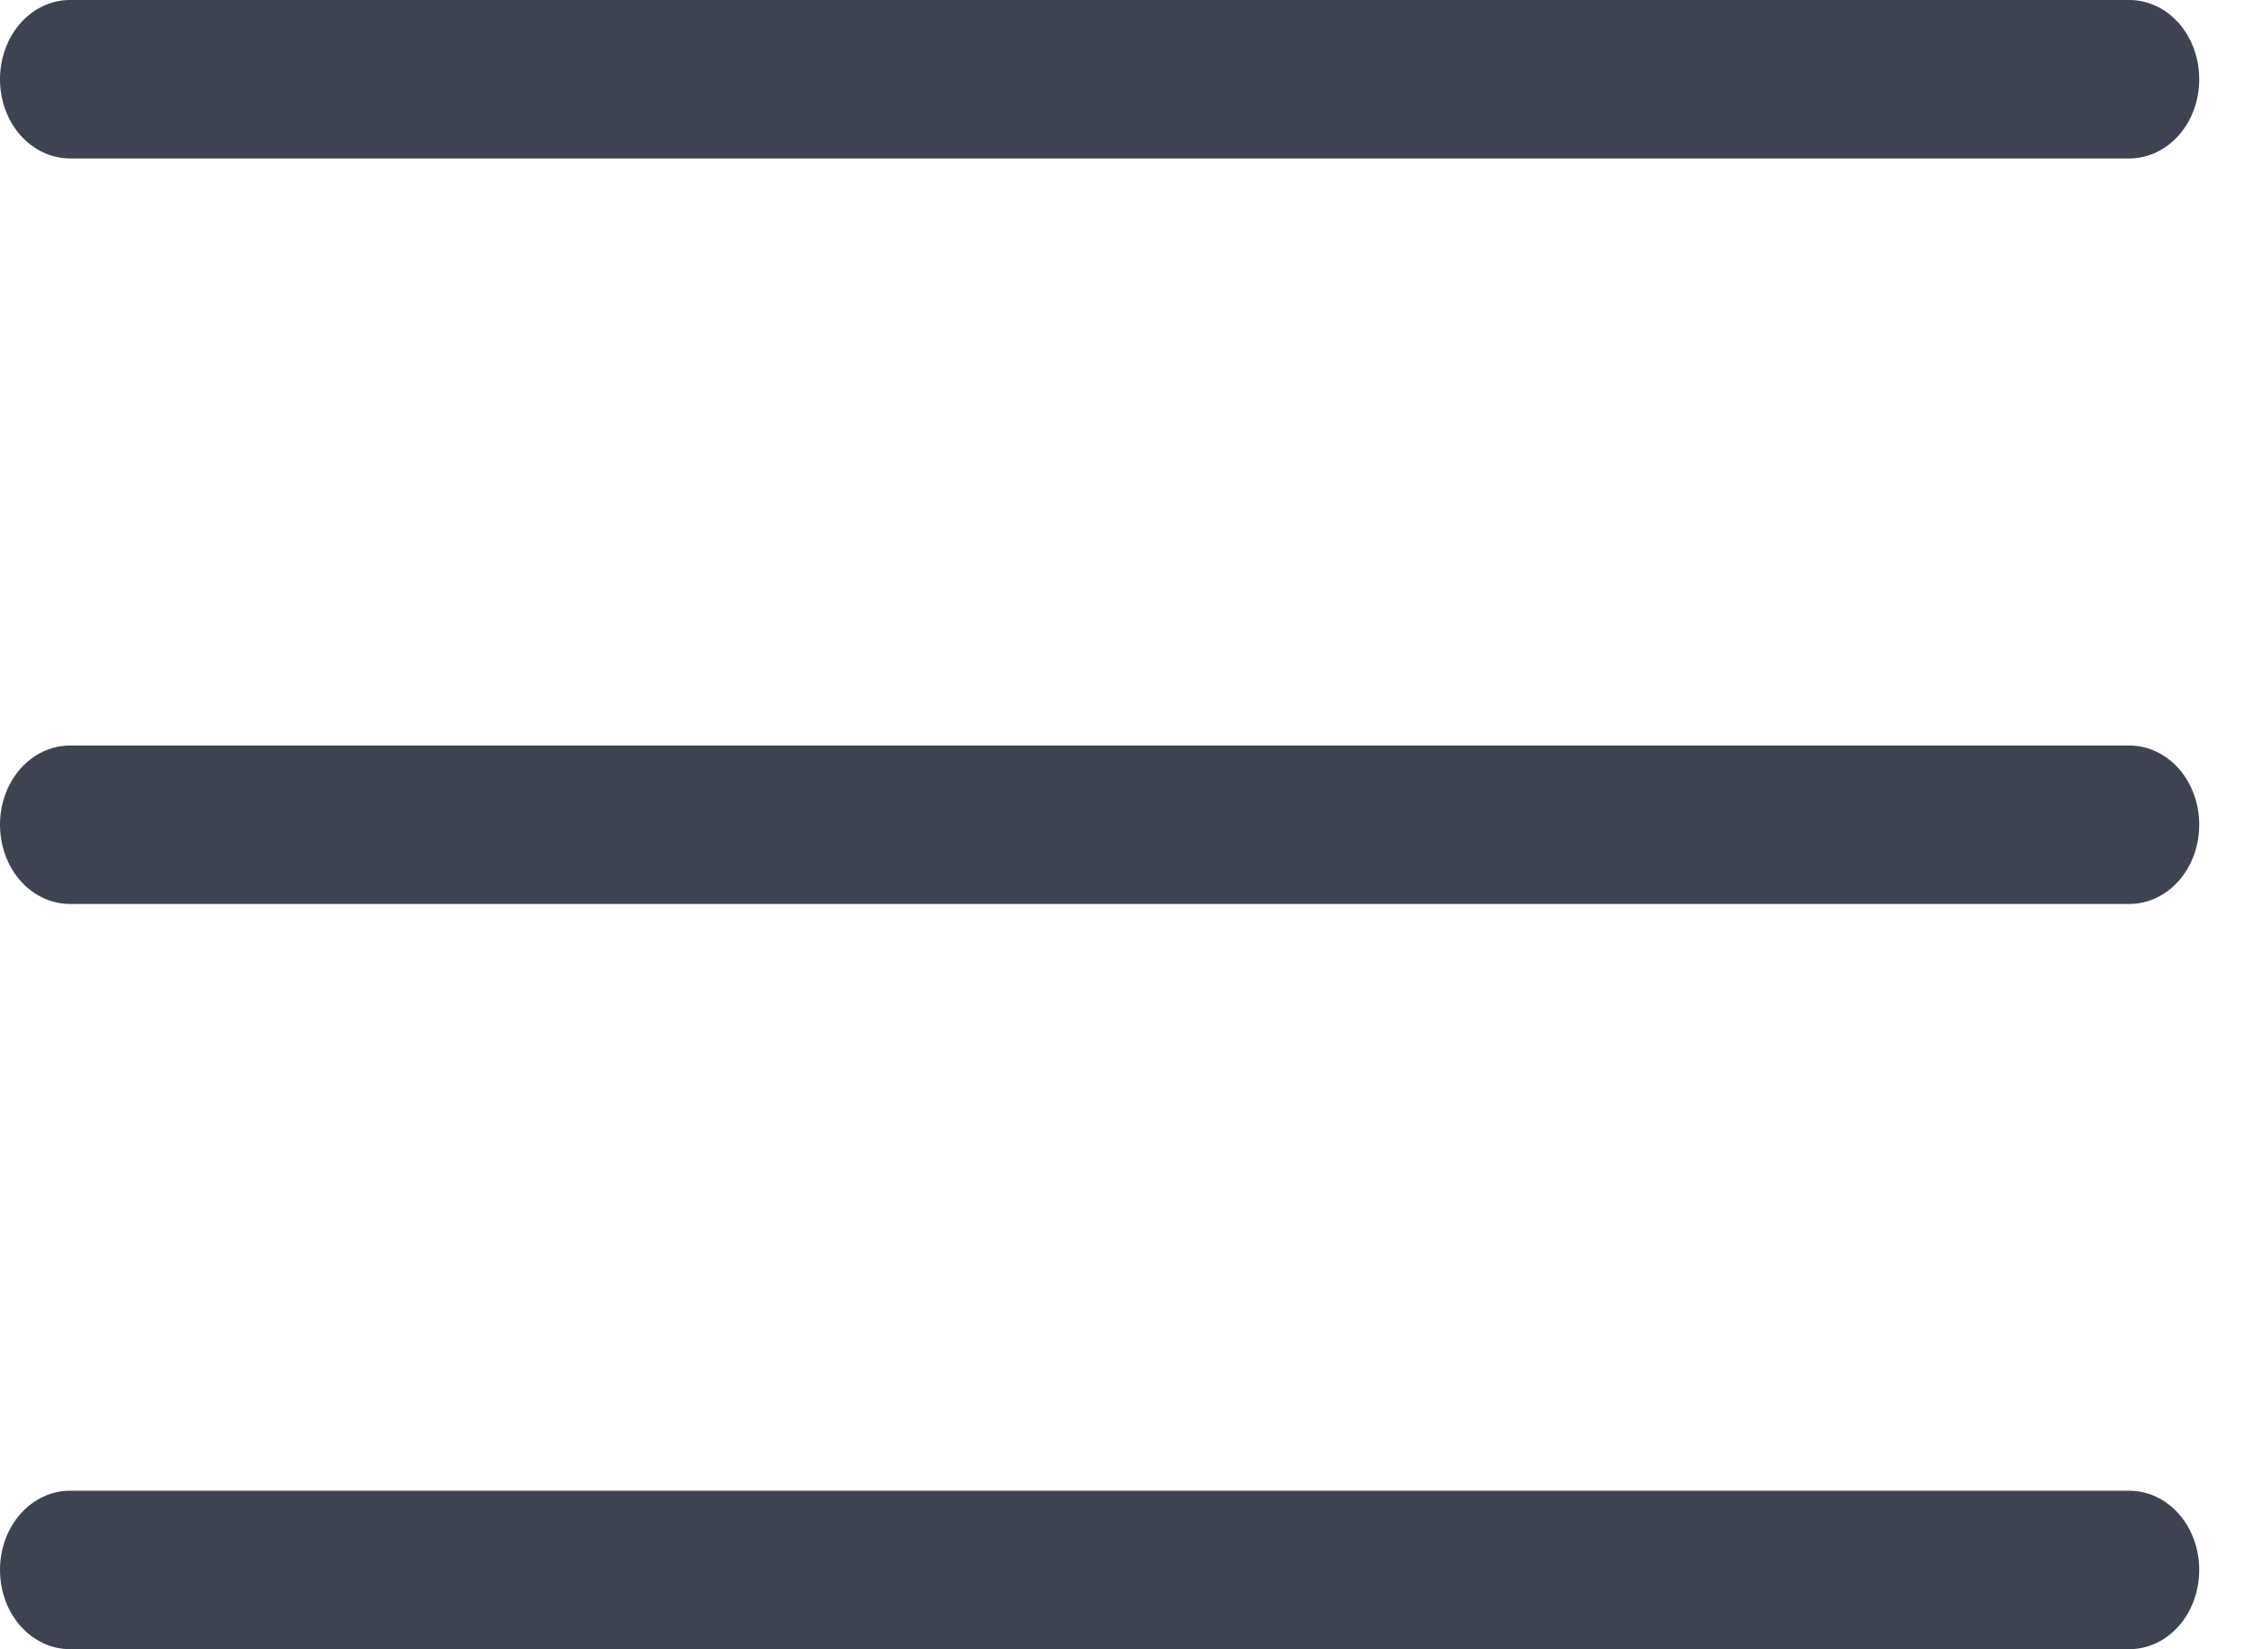
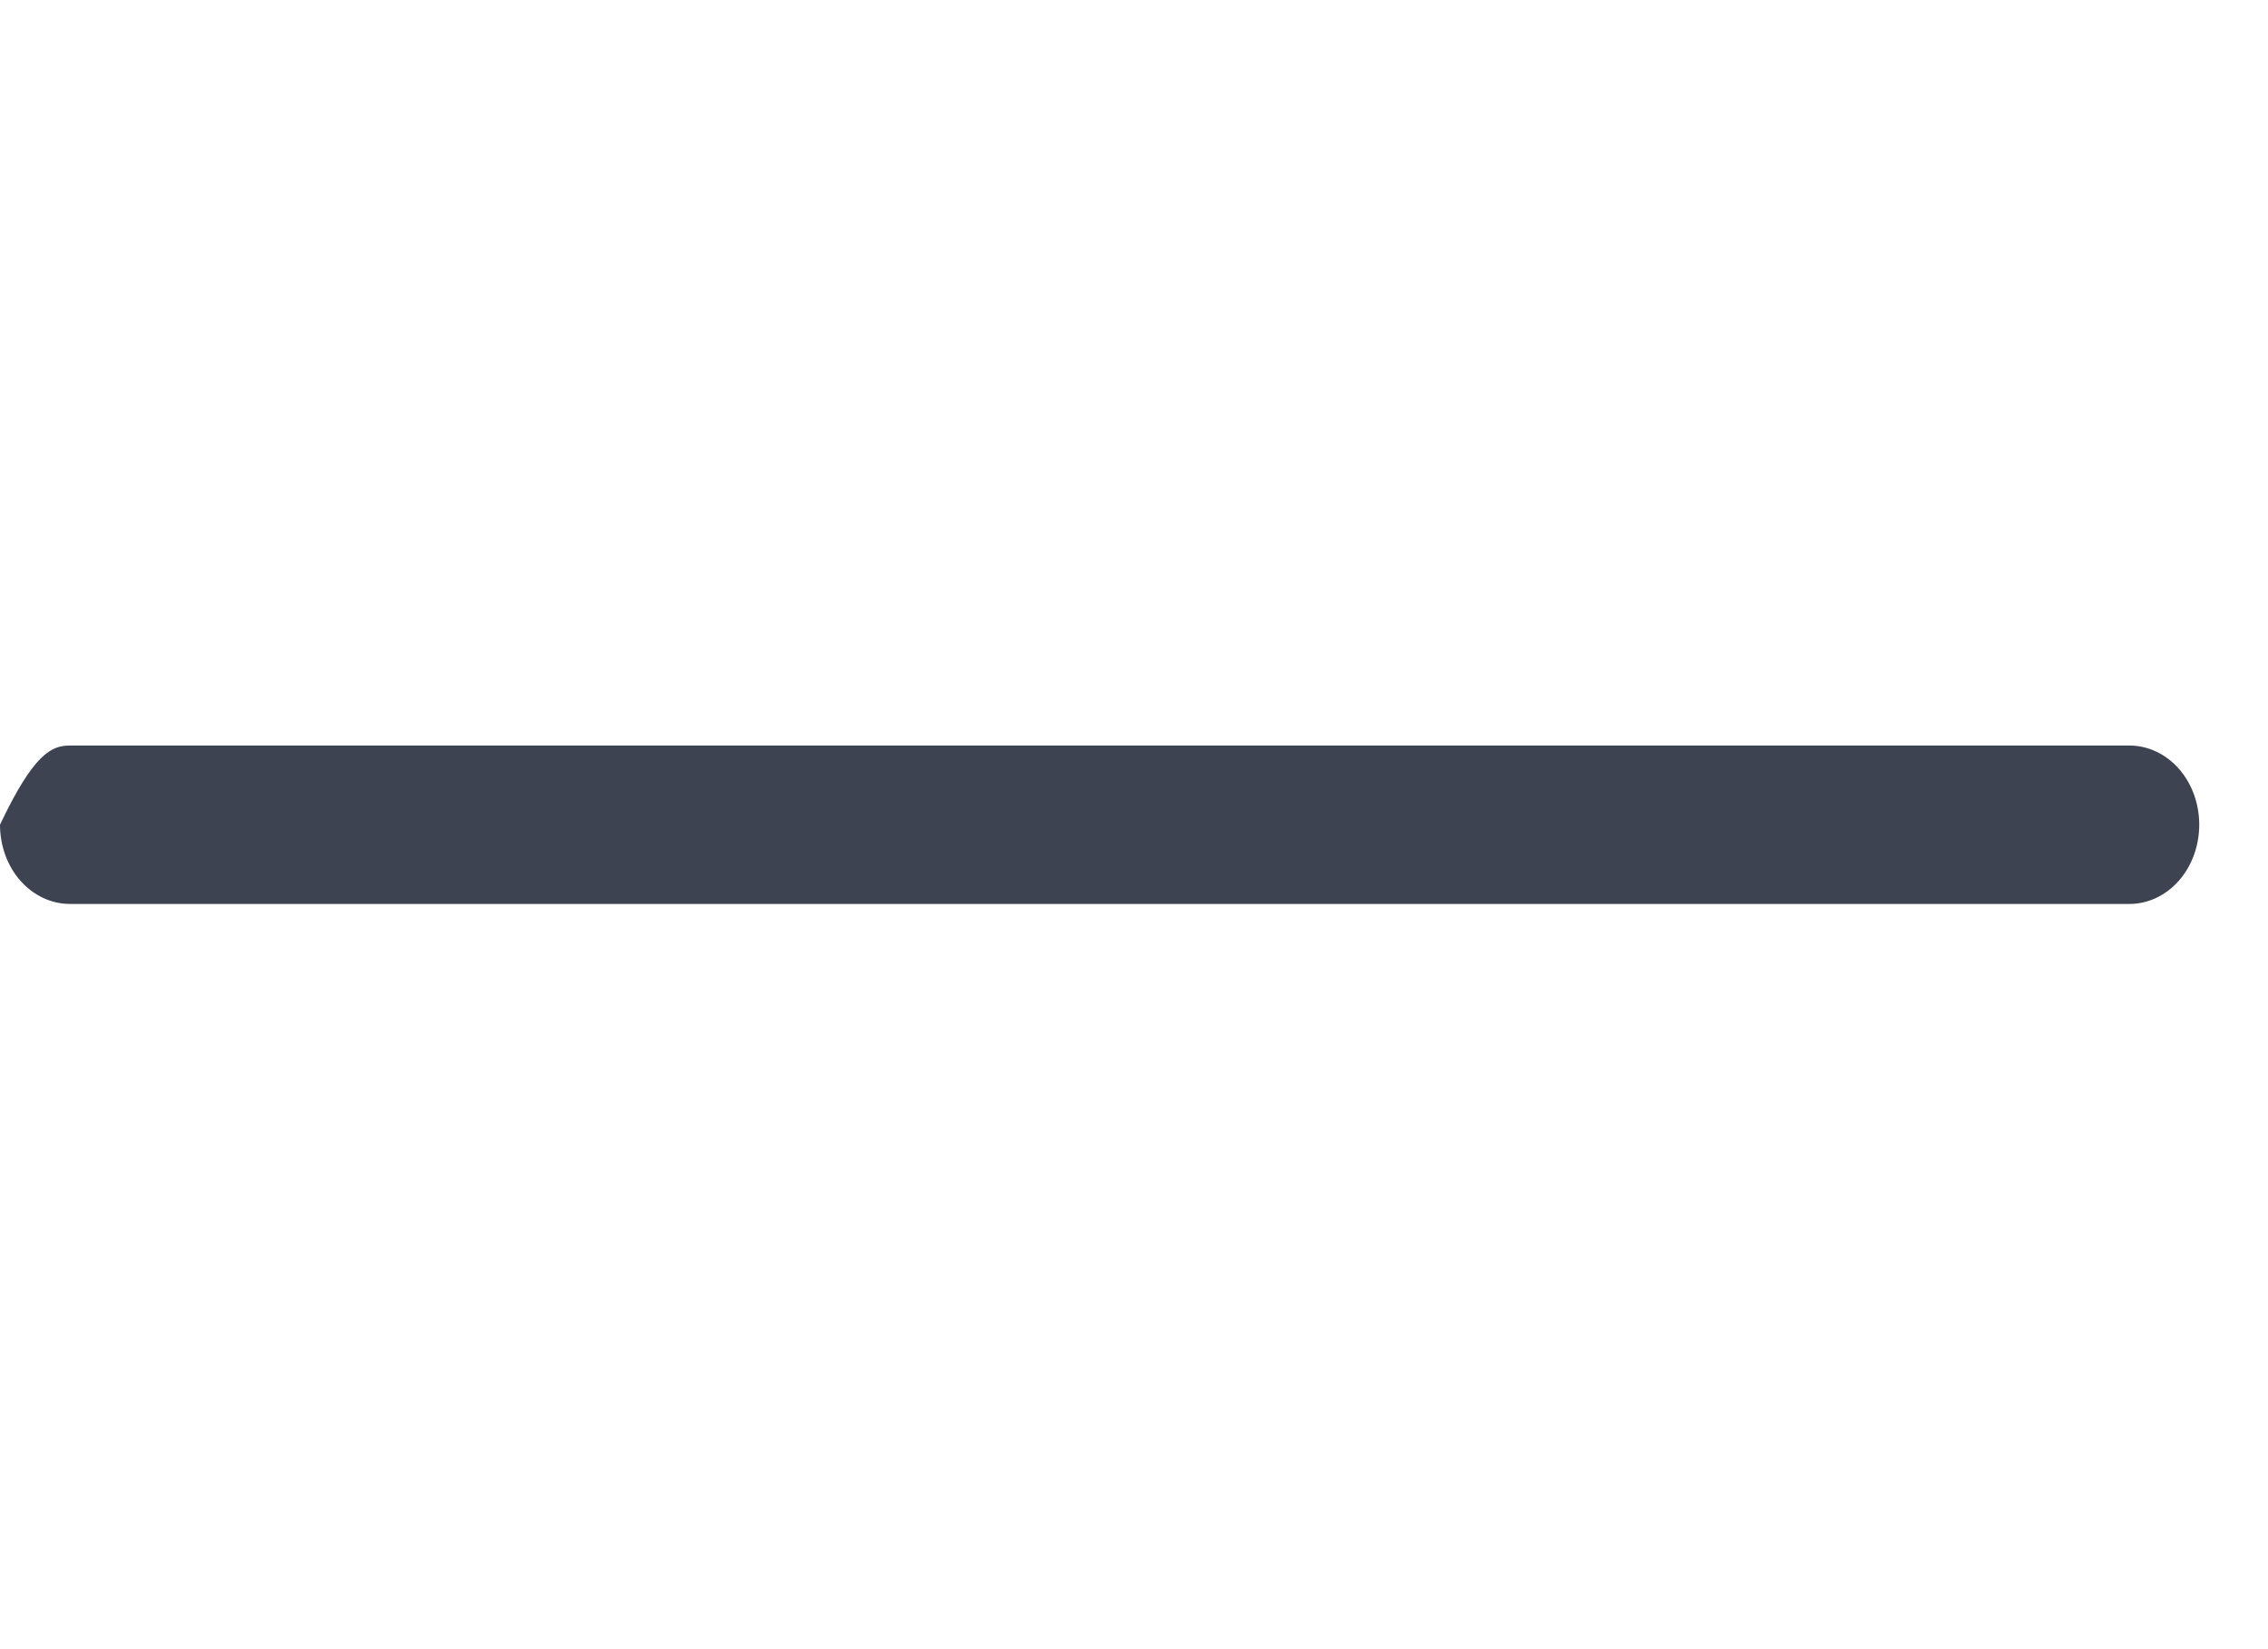
<svg xmlns="http://www.w3.org/2000/svg" width="22" height="16" viewBox="0 0 22 16" fill="none">
  <g>
-     <path d="M20.656 1.537H0.678C0.498 1.537 0.326 1.456 0.198 1.312C0.071 1.168 0 0.973 0 0.769C0 0.565 0.071 0.369 0.198 0.225C0.326 0.081 0.498 0 0.678 0H20.656C20.835 0 21.008 0.081 21.135 0.225C21.262 0.369 21.333 0.565 21.333 0.769C21.333 0.973 21.262 1.168 21.135 1.312C21.008 1.456 20.835 1.537 20.656 1.537Z" fill="#3E4351" />
-     <path d="M20.656 8.77H0.678C0.498 8.77 0.326 8.689 0.198 8.545C0.071 8.401 0 8.205 0 8.001C0 7.797 0.071 7.602 0.198 7.458C0.326 7.314 0.498 7.233 0.678 7.233H20.656C20.835 7.233 21.008 7.314 21.135 7.458C21.262 7.602 21.333 7.797 21.333 8.001C21.333 8.205 21.262 8.401 21.135 8.545C21.008 8.689 20.835 8.77 20.656 8.77Z" fill="#3E4351" />
-     <path d="M20.656 16H0.678C0.498 16 0.326 15.919 0.198 15.775C0.071 15.631 0 15.435 0 15.231C0 15.027 0.071 14.832 0.198 14.688C0.326 14.544 0.498 14.463 0.678 14.463H20.656C20.835 14.463 21.008 14.544 21.135 14.688C21.262 14.832 21.333 15.027 21.333 15.231C21.333 15.435 21.262 15.631 21.135 15.775C21.008 15.919 20.835 16 20.656 16Z" fill="#3E4351" />
+     <path d="M20.656 8.77H0.678C0.498 8.77 0.326 8.689 0.198 8.545C0.071 8.401 0 8.205 0 8.001C0.326 7.314 0.498 7.233 0.678 7.233H20.656C20.835 7.233 21.008 7.314 21.135 7.458C21.262 7.602 21.333 7.797 21.333 8.001C21.333 8.205 21.262 8.401 21.135 8.545C21.008 8.689 20.835 8.77 20.656 8.77Z" fill="#3E4351" />
  </g>
</svg>